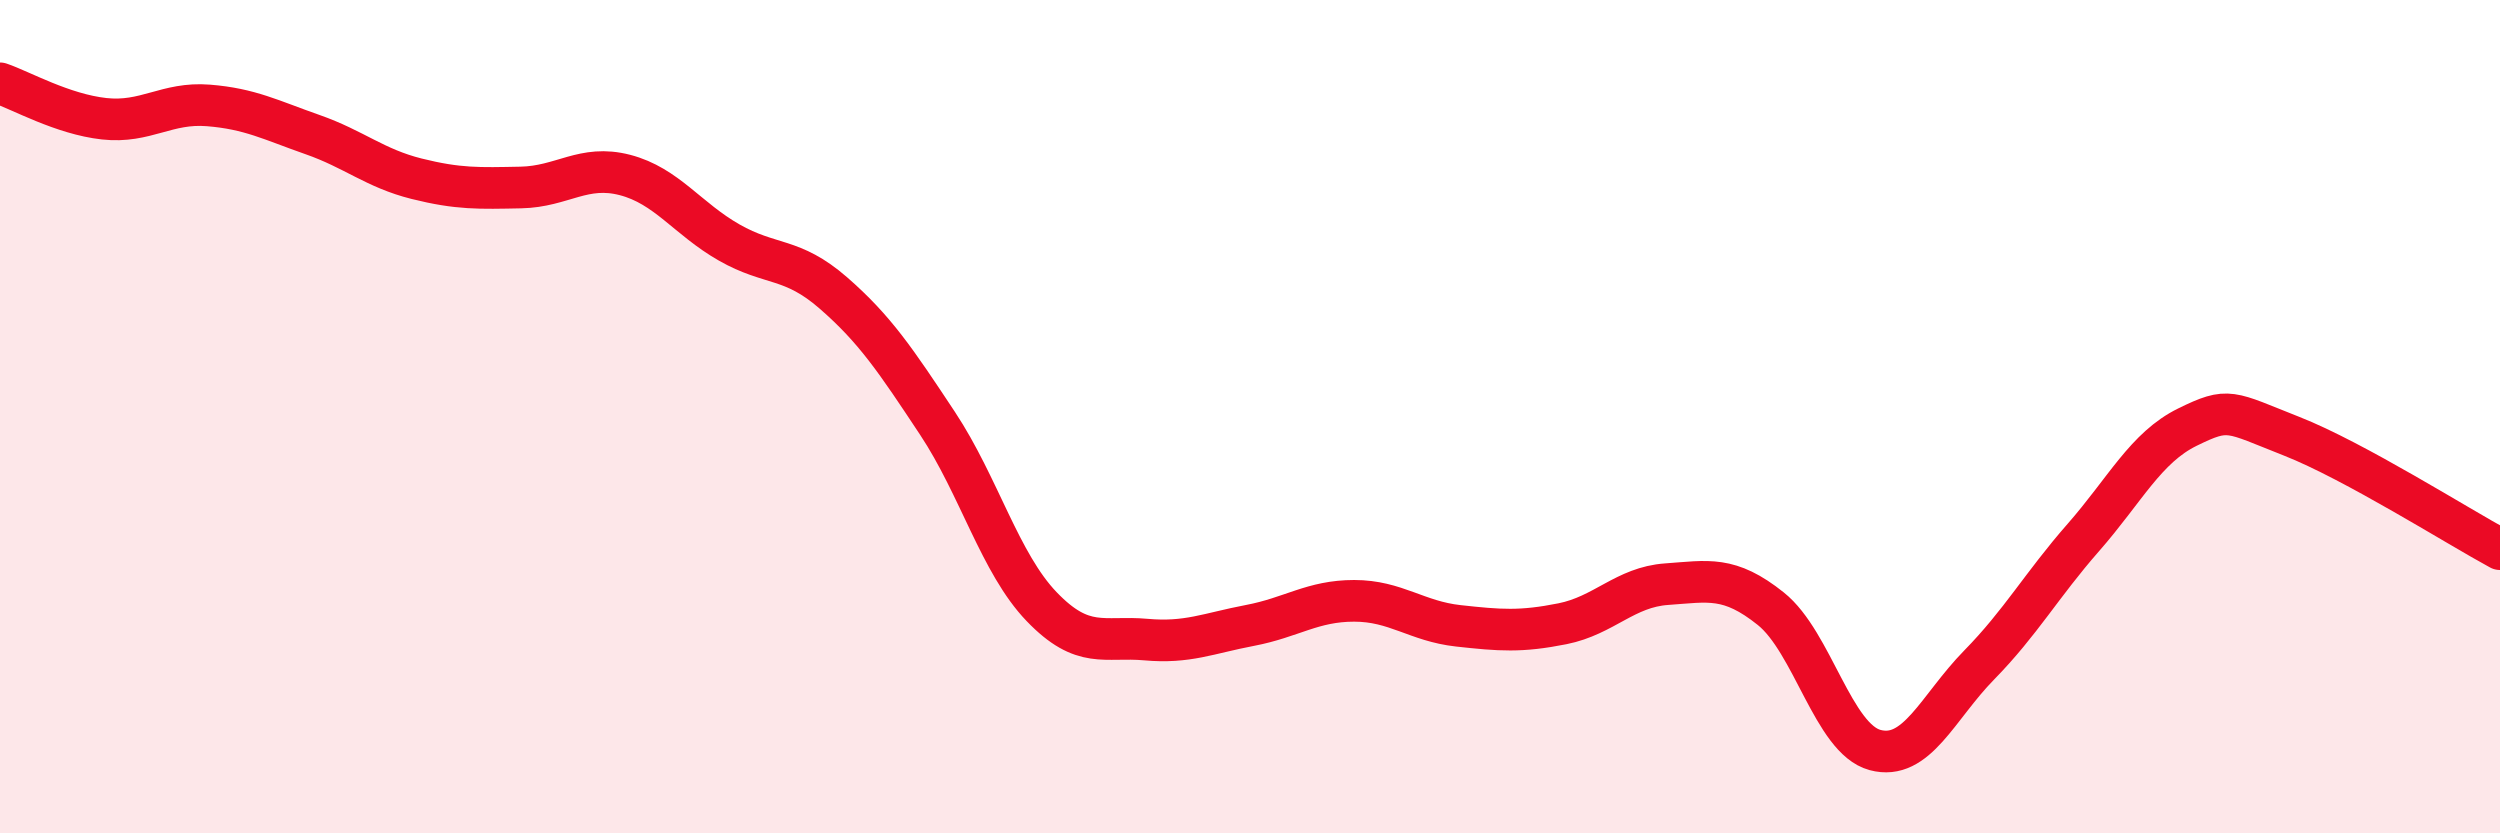
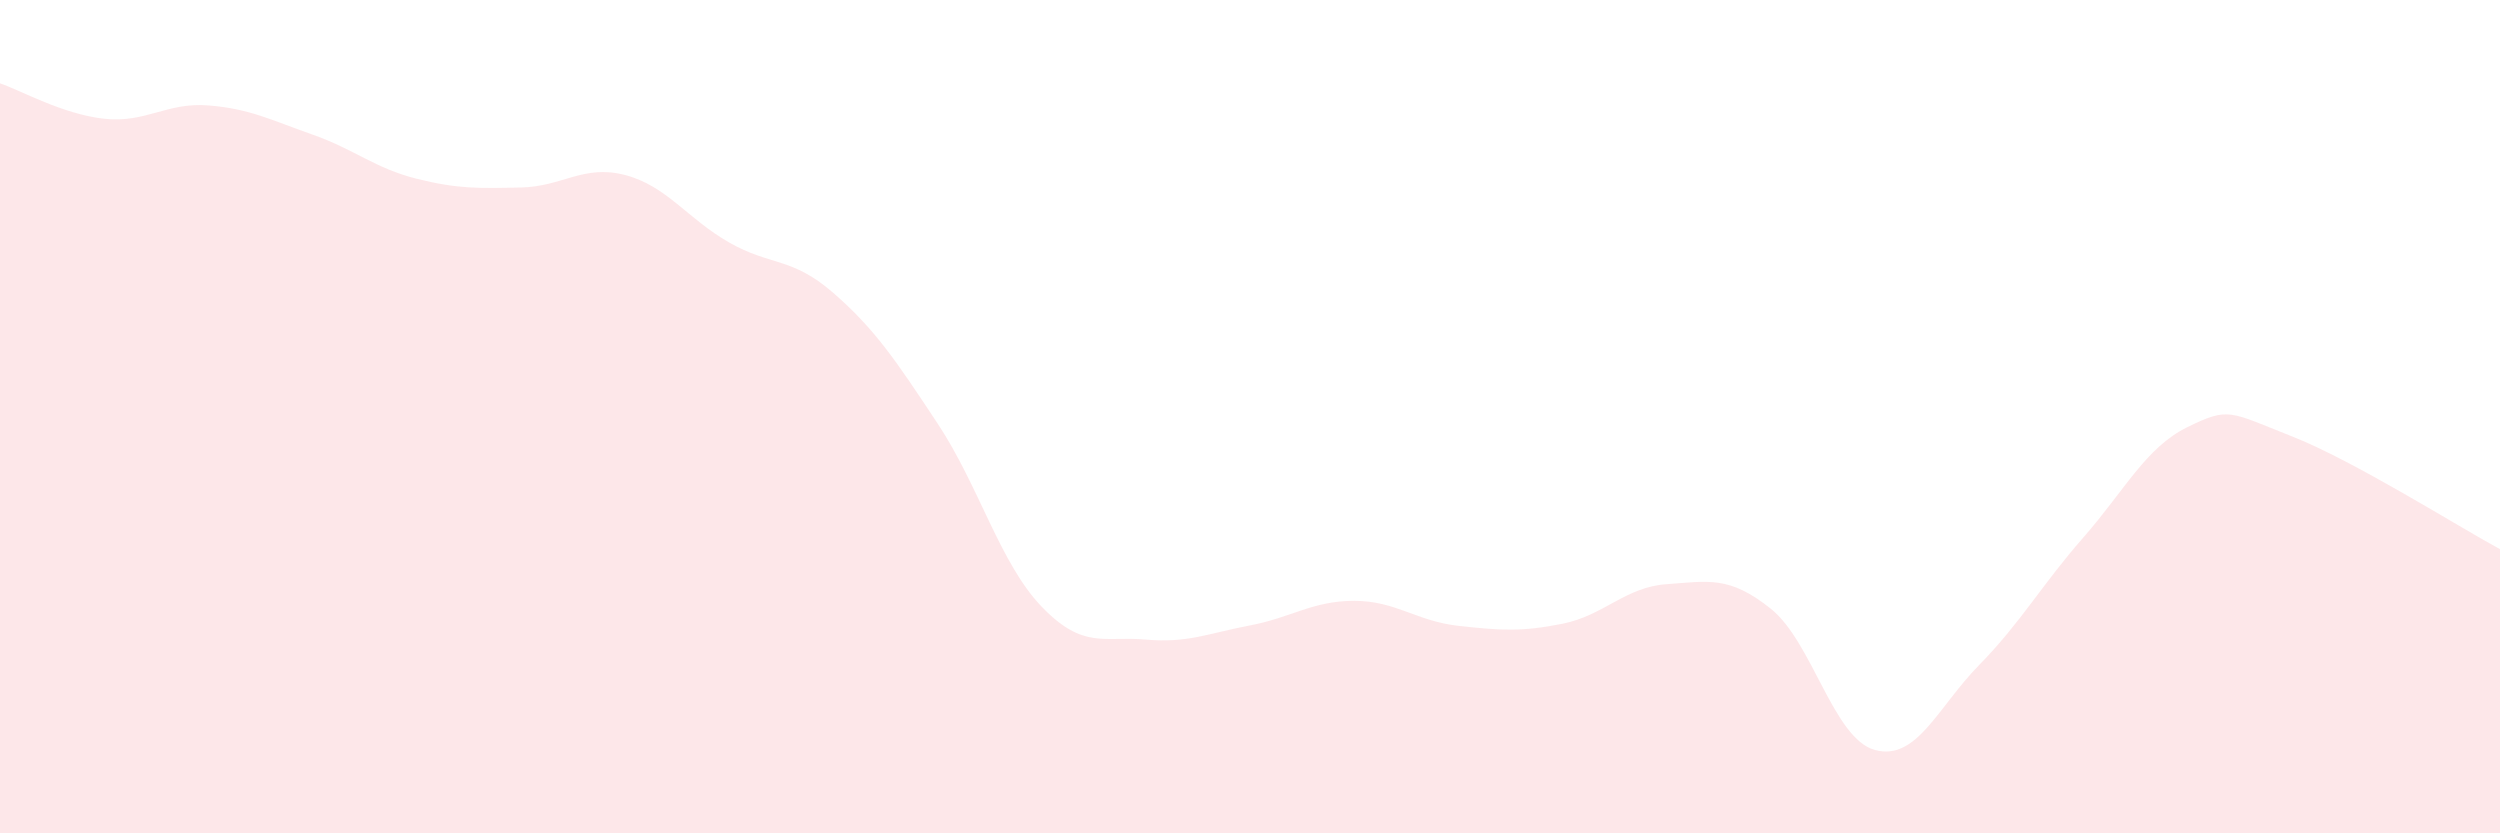
<svg xmlns="http://www.w3.org/2000/svg" width="60" height="20" viewBox="0 0 60 20">
  <path d="M 0,2 C 0.5,2.17 1.5,2.74 2.5,2.85 C 3.5,2.96 4,2.45 5,2.53 C 6,2.61 6.5,2.88 7.5,3.23 C 8.5,3.58 9,4.04 10,4.29 C 11,4.54 11.5,4.52 12.5,4.5 C 13.5,4.48 14,3.94 15,4.2 C 16,4.46 16.5,5.25 17.5,5.82 C 18.5,6.39 19,6.16 20,7.03 C 21,7.9 21.5,8.65 22.5,10.16 C 23.5,11.67 24,13.52 25,14.56 C 26,15.6 26.5,15.26 27.5,15.35 C 28.5,15.44 29,15.2 30,15.01 C 31,14.82 31.5,14.42 32.5,14.42 C 33.5,14.42 34,14.91 35,15.02 C 36,15.13 36.5,15.17 37.5,14.97 C 38.5,14.77 39,14.09 40,14.02 C 41,13.95 41.5,13.81 42.5,14.61 C 43.5,15.41 44,17.73 45,18 C 46,18.27 46.5,16.98 47.5,15.96 C 48.5,14.94 49,14.04 50,12.9 C 51,11.76 51.5,10.74 52.5,10.25 C 53.5,9.76 53.5,9.88 55,10.47 C 56.5,11.06 59,12.64 60,13.18L60 20L0 20Z" fill="#EB0A25" opacity="0.1" stroke-linecap="round" stroke-linejoin="round" />
-   <path d="M 0,2 C 0.5,2.17 1.5,2.74 2.5,2.85 C 3.5,2.96 4,2.45 5,2.53 C 6,2.61 6.5,2.88 7.5,3.23 C 8.5,3.58 9,4.04 10,4.29 C 11,4.54 11.5,4.52 12.5,4.5 C 13.5,4.48 14,3.94 15,4.2 C 16,4.46 16.5,5.25 17.5,5.82 C 18.5,6.39 19,6.16 20,7.03 C 21,7.9 21.5,8.65 22.5,10.16 C 23.5,11.67 24,13.52 25,14.56 C 26,15.6 26.5,15.26 27.5,15.35 C 28.5,15.44 29,15.2 30,15.01 C 31,14.82 31.5,14.42 32.5,14.42 C 33.5,14.42 34,14.91 35,15.02 C 36,15.13 36.5,15.17 37.5,14.97 C 38.5,14.77 39,14.09 40,14.02 C 41,13.95 41.5,13.81 42.5,14.61 C 43.5,15.41 44,17.73 45,18 C 46,18.27 46.5,16.98 47.5,15.96 C 48.5,14.94 49,14.04 50,12.9 C 51,11.76 51.5,10.74 52.5,10.25 C 53.5,9.76 53.5,9.88 55,10.47 C 56.5,11.06 59,12.64 60,13.18" stroke="#EB0A25" stroke-width="1" fill="none" stroke-linecap="round" stroke-linejoin="round" />
</svg>